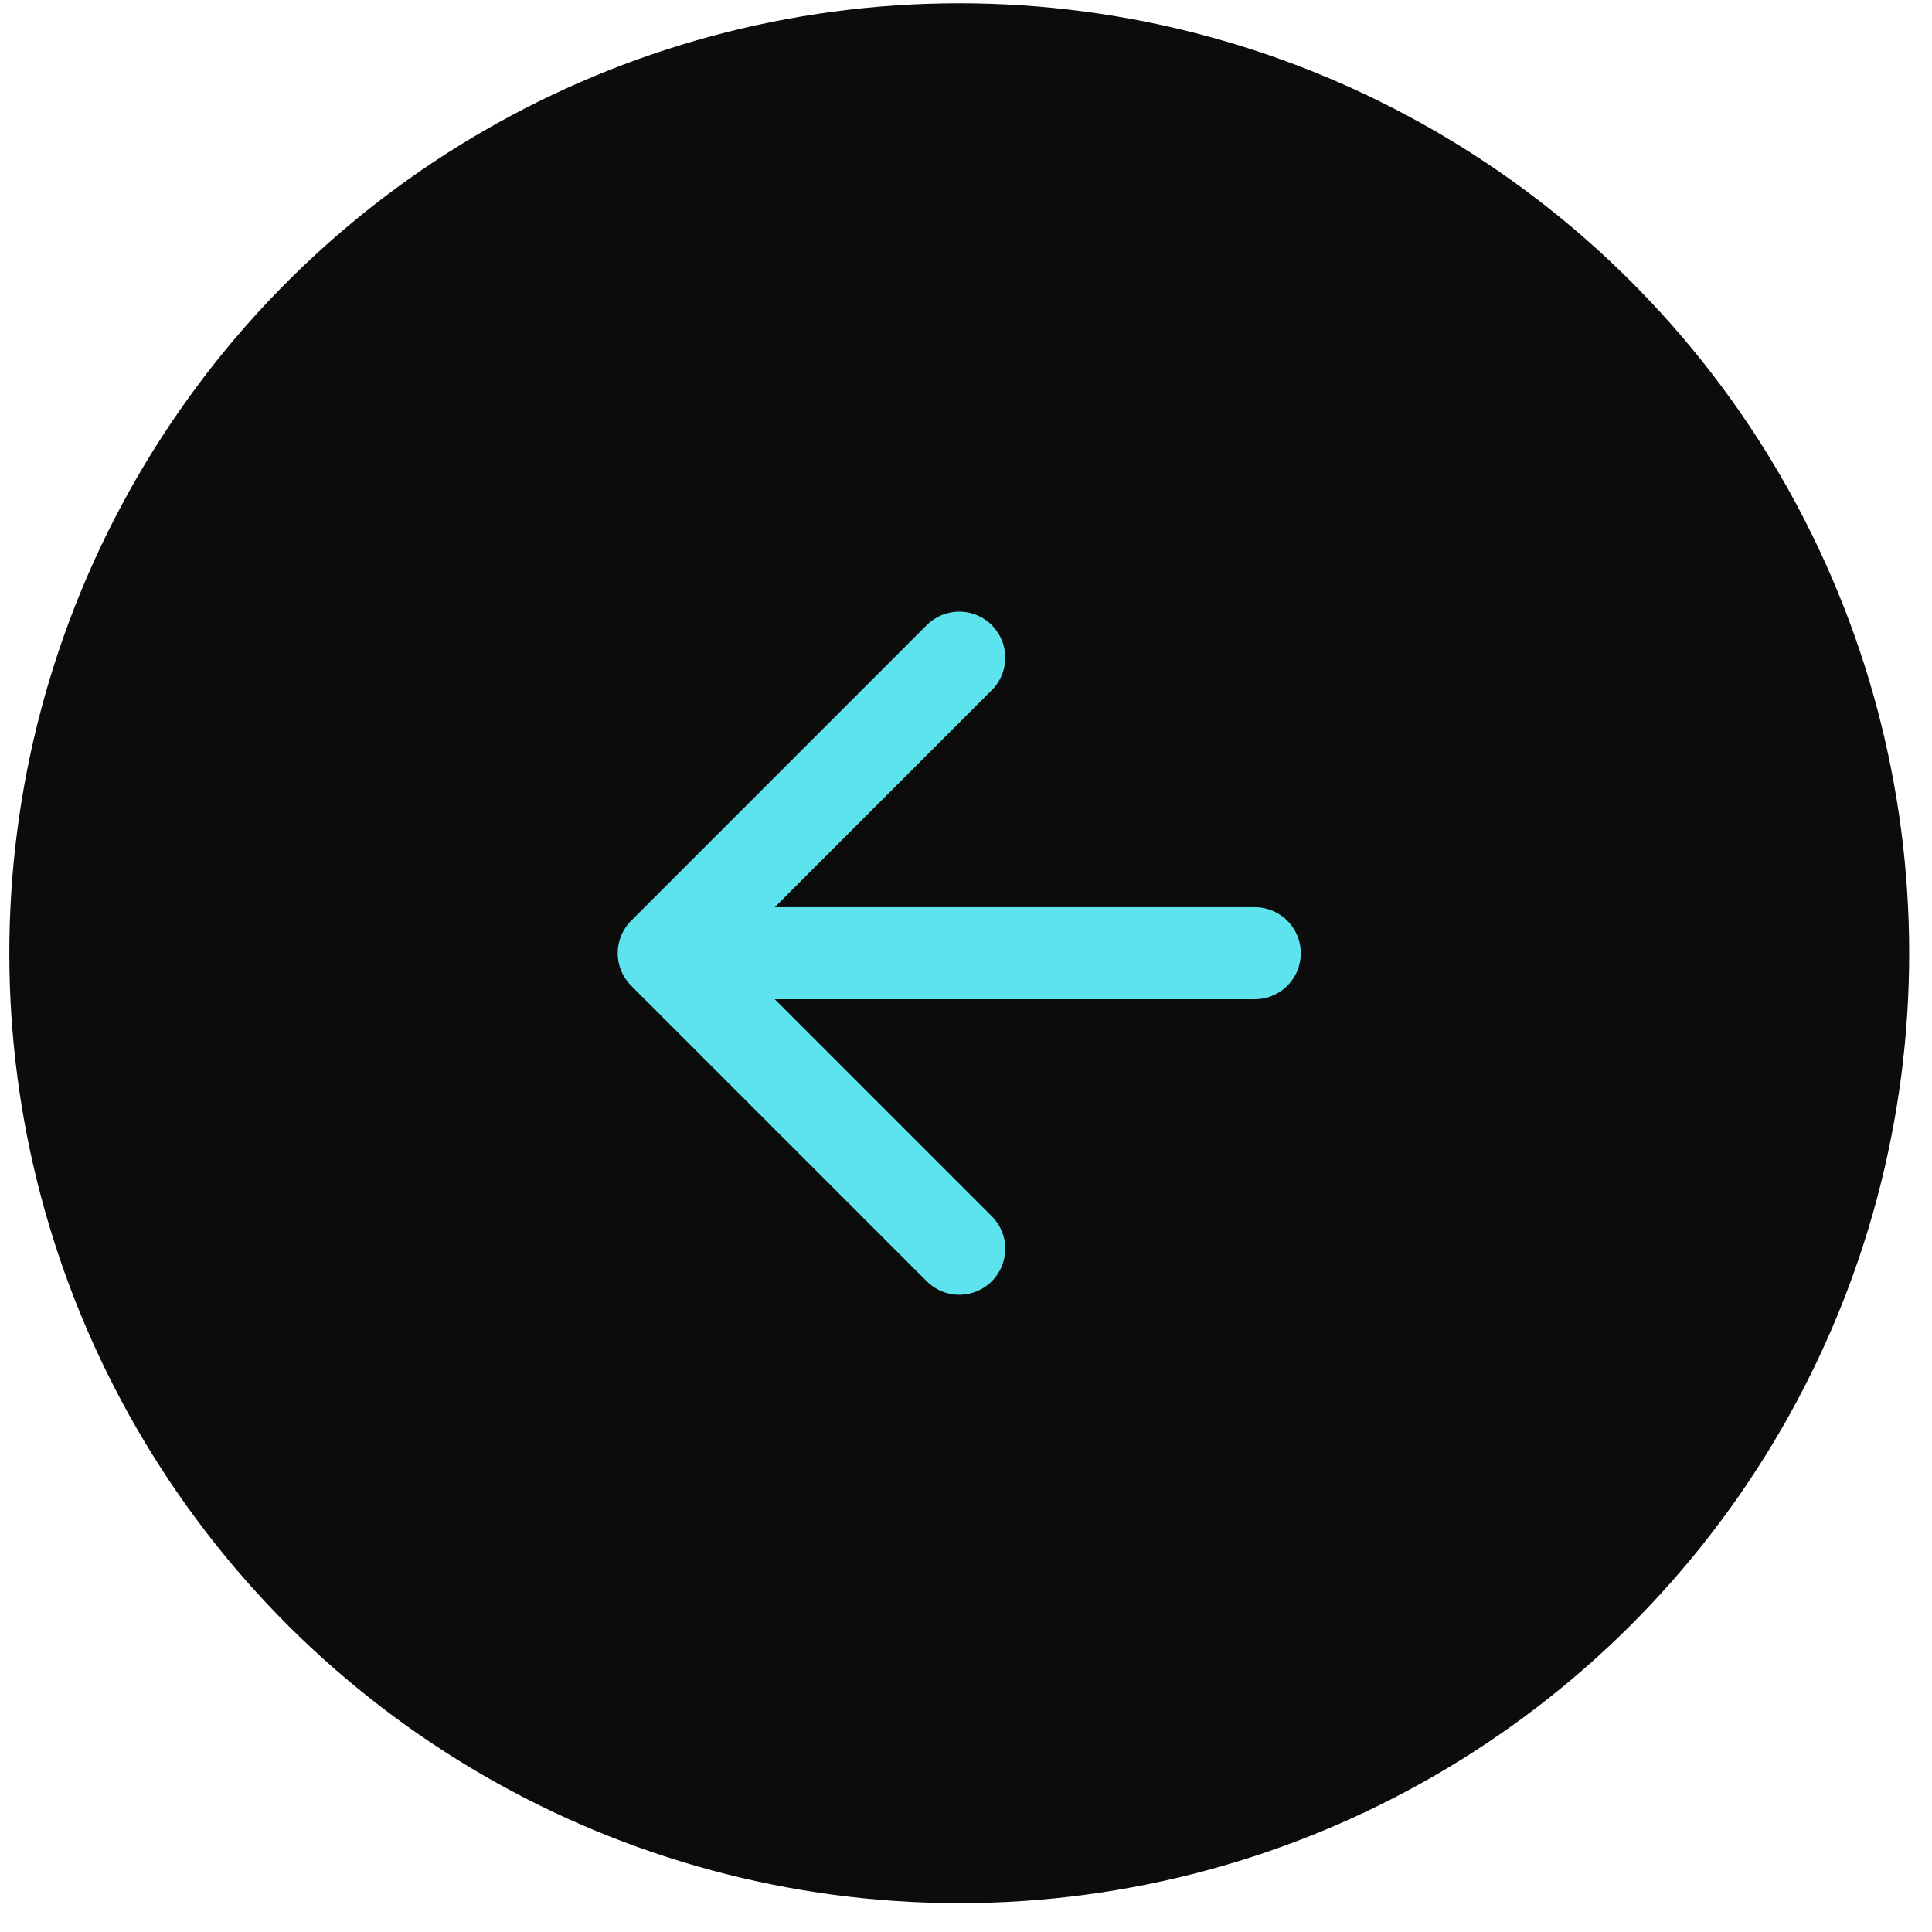
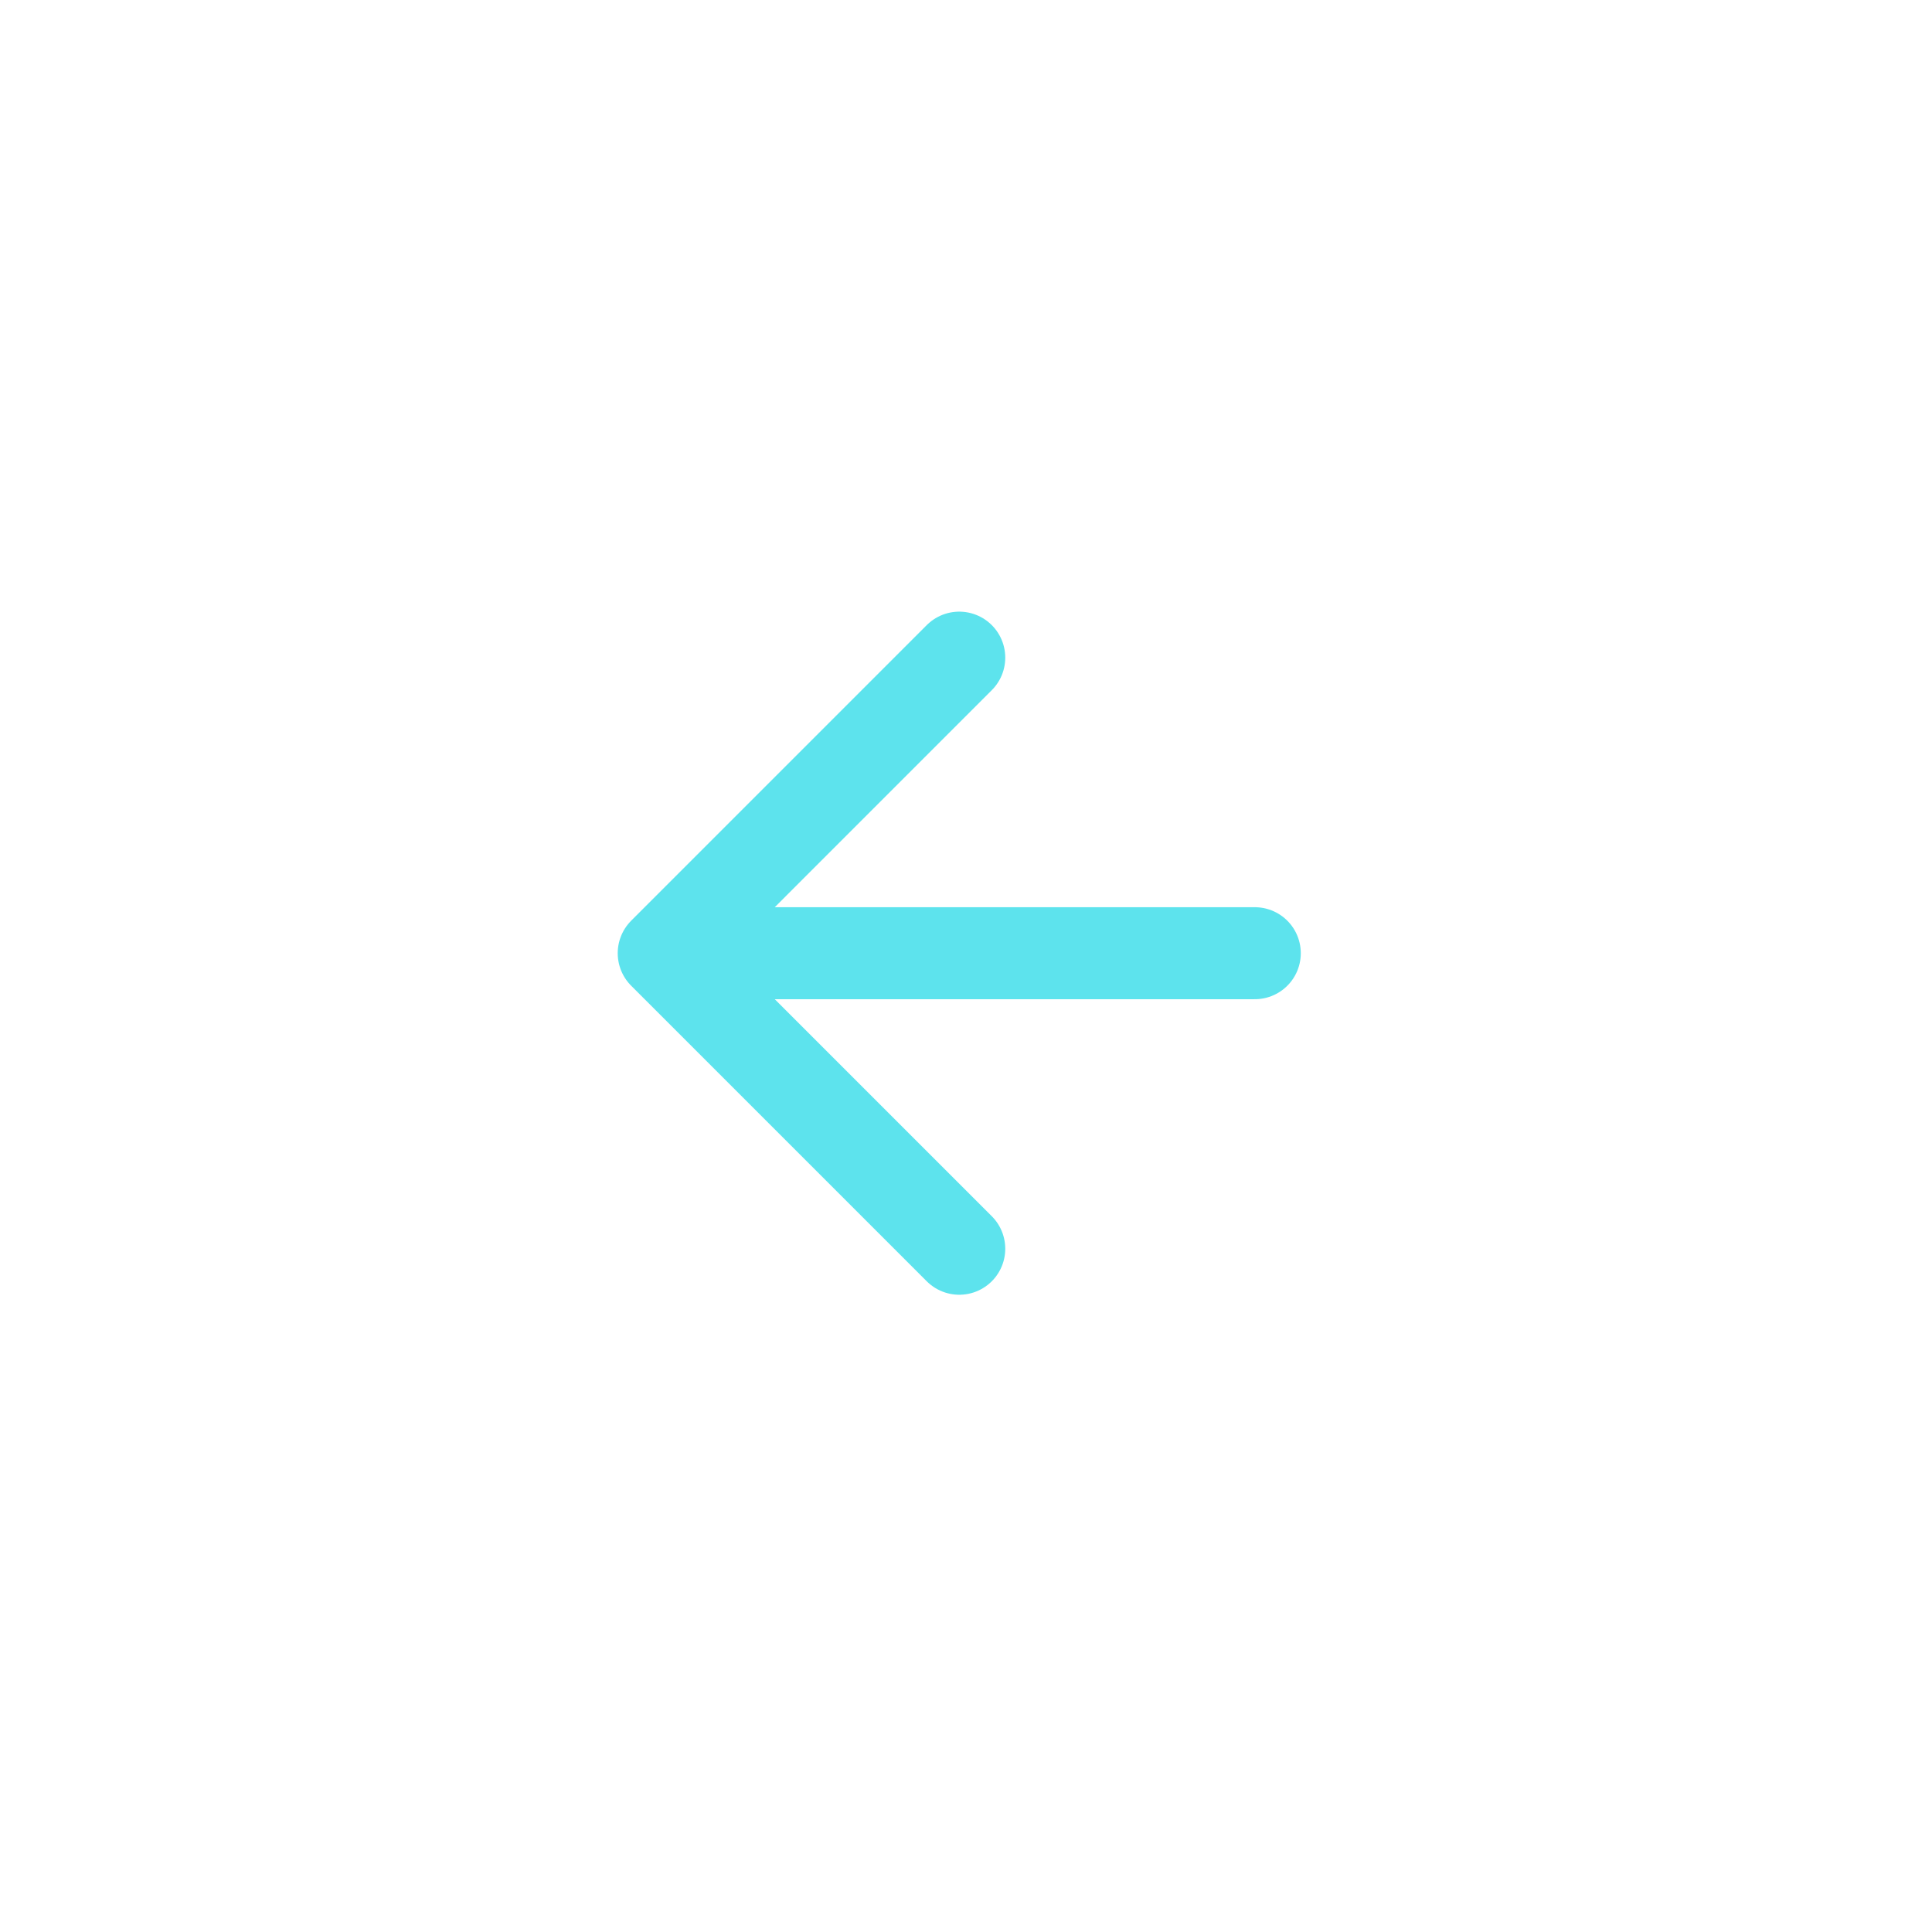
<svg xmlns="http://www.w3.org/2000/svg" width="63" height="63" viewBox="0 0 63 63" fill="none">
-   <circle cx="31.28" cy="31.083" r="30.976" transform="rotate(-90 31.28 31.083)" fill="#0C0C0C" />
-   <path d="M31.28 40.72L21.643 31.083M21.643 31.083L31.28 21.445M21.643 31.083L40.917 31.083" stroke="#5DE3ED" stroke-width="3" stroke-linecap="round" stroke-linejoin="round" />
+   <path d="M31.28 40.72L21.643 31.083L31.28 21.445M21.643 31.083L40.917 31.083" stroke="#5DE3ED" stroke-width="3" stroke-linecap="round" stroke-linejoin="round" />
</svg>